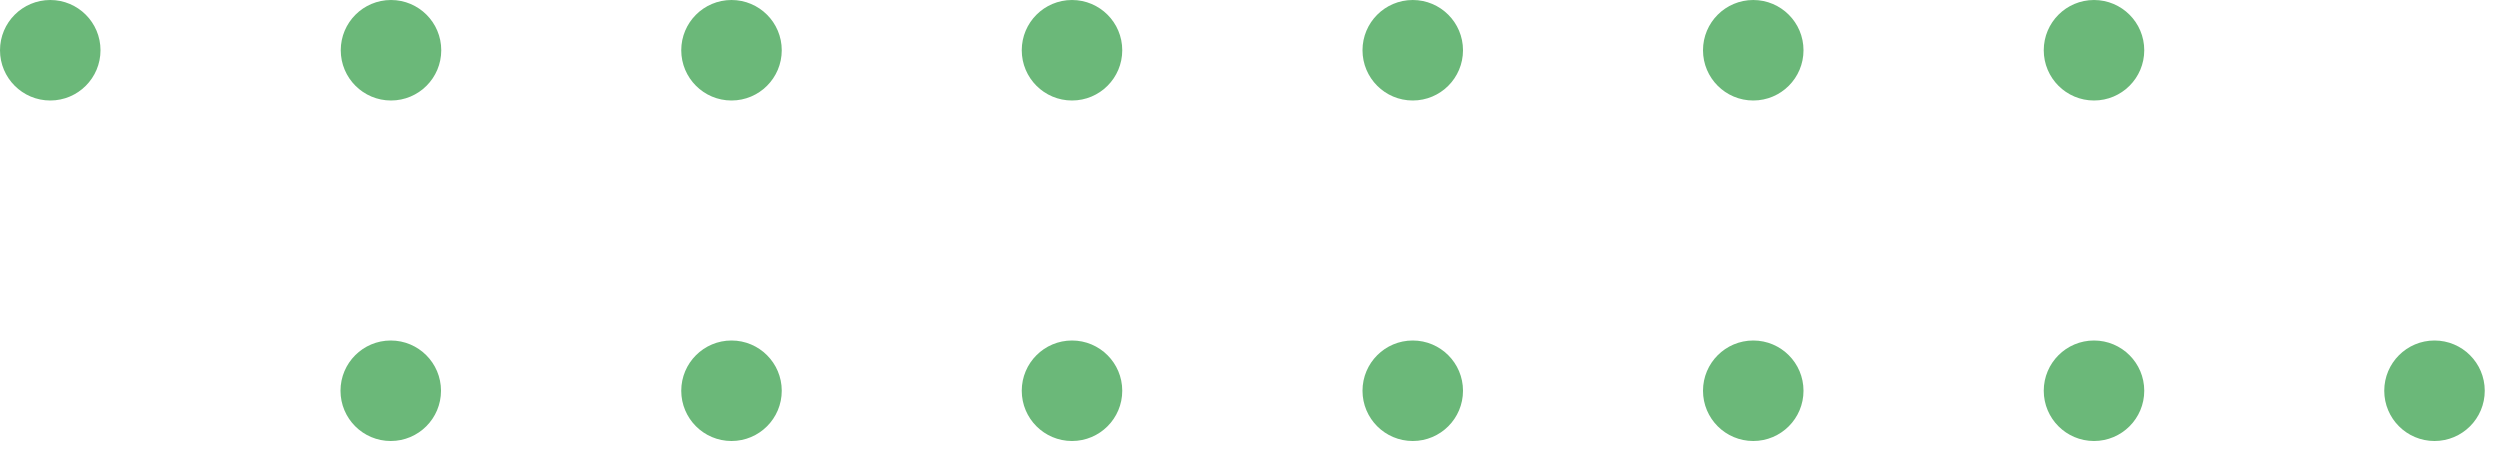
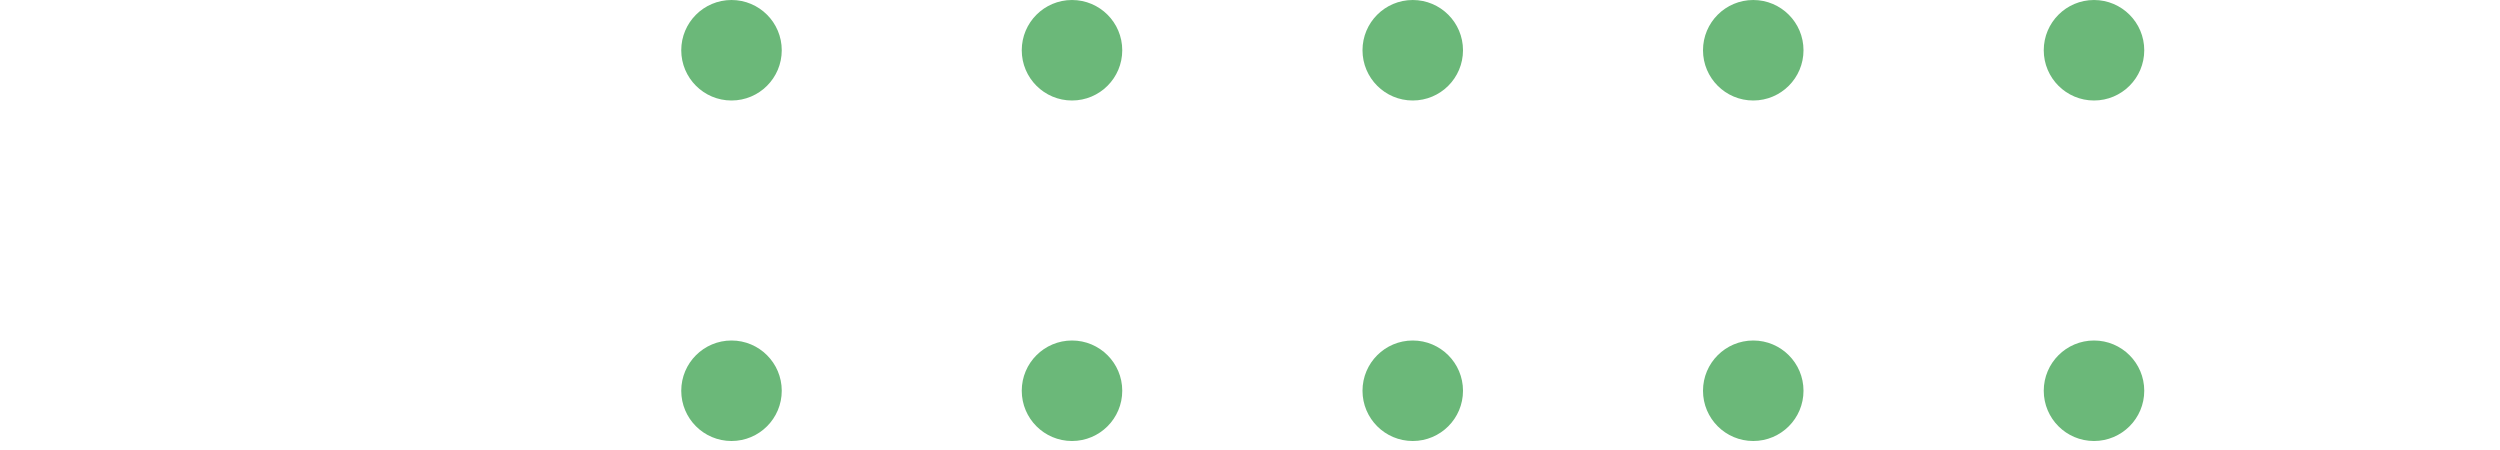
<svg xmlns="http://www.w3.org/2000/svg" width="100" height="18" viewBox="0 0 100 18" fill="none">
-   <path d="M4.02 2.01C4.02 3.12 3.12 4.02 2.01 4.02C0.9 4.02 0 3.12 0 2.01C0 0.9 0.9 0 2.01 0C3.12 0 4.02 0.9 4.02 2.01Z" fill="#6BB879" />
-   <path d="M15.64 4.02C16.75 4.02 17.65 3.12 17.65 2.01C17.65 0.9 16.75 0 15.64 0C14.53 0 13.63 0.9 13.63 2.01C13.63 3.12 14.53 4.02 15.64 4.02Z" fill="#6BB879" />
  <path d="M31.27 2.01C31.27 3.12 30.37 4.02 29.26 4.02C28.15 4.02 27.25 3.12 27.25 2.01C27.25 0.9 28.15 0 29.26 0C30.37 0 31.27 0.9 31.27 2.01Z" fill="#6BB879" />
  <path d="M44.89 2.01C44.89 3.12 43.99 4.02 42.88 4.02C41.77 4.02 40.87 3.12 40.87 2.01C40.87 0.9 41.77 0 42.88 0C43.99 0 44.89 0.9 44.89 2.01Z" fill="#6BB879" />
  <path d="M56.51 4.02C57.62 4.02 58.52 3.12 58.52 2.01C58.52 0.9 57.62 0 56.51 0C55.4 0 54.5 0.9 54.5 2.01C54.5 3.12 55.4 4.02 56.51 4.02Z" fill="#6BB879" />
  <path d="M72.14 2.01C72.14 3.12 71.24 4.02 70.13 4.02C69.02 4.02 68.12 3.12 68.12 2.01C68.12 0.9 69.02 0 70.13 0C71.24 0 72.14 0.9 72.14 2.01Z" fill="#6BB879" />
  <path d="M85.77 2.01C85.77 3.12 84.87 4.02 83.76 4.02C82.65 4.02 81.75 3.12 81.75 2.01C81.75 0.9 82.65 0 83.76 0C84.87 0 85.77 0.9 85.77 2.01Z" fill="#6BB879" />
-   <path d="M17.64 15.63C17.64 16.74 16.74 17.64 15.63 17.64C14.52 17.64 13.62 16.74 13.62 15.63C13.62 14.52 14.52 13.62 15.63 13.62C16.74 13.62 17.64 14.52 17.64 15.63Z" fill="#6BB879" />
  <path d="M31.27 15.63C31.27 16.74 30.37 17.64 29.26 17.64C28.15 17.64 27.25 16.74 27.25 15.63C27.25 14.52 28.15 13.62 29.26 13.62C30.37 13.62 31.27 14.52 31.27 15.63Z" fill="#6BB879" />
  <path d="M44.89 15.63C44.89 16.74 43.99 17.64 42.88 17.64C41.77 17.64 40.87 16.74 40.87 15.63C40.87 14.52 41.77 13.62 42.88 13.62C43.99 13.62 44.89 14.52 44.89 15.63Z" fill="#6BB879" />
  <path d="M58.52 15.63C58.52 16.74 57.62 17.64 56.51 17.64C55.4 17.64 54.5 16.74 54.5 15.63C54.5 14.52 55.4 13.62 56.51 13.62C57.62 13.62 58.52 14.52 58.52 15.63Z" fill="#6BB879" />
  <path d="M72.14 15.63C72.14 16.74 71.24 17.64 70.13 17.64C69.02 17.64 68.12 16.74 68.12 15.63C68.12 14.52 69.02 13.62 70.13 13.62C71.24 13.62 72.14 14.52 72.14 15.63Z" fill="#6BB879" />
  <path d="M85.77 15.63C85.77 16.74 84.87 17.64 83.76 17.64C82.65 17.64 81.75 16.74 81.75 15.63C81.75 14.52 82.65 13.62 83.76 13.62C84.87 13.62 85.77 14.52 85.77 15.63Z" fill="#6BB879" />
-   <path d="M99.39 15.63C99.39 16.74 98.49 17.64 97.38 17.64C96.27 17.64 95.37 16.74 95.37 15.63C95.37 14.52 96.27 13.62 97.38 13.62C98.49 13.62 99.39 14.52 99.39 15.63Z" fill="#6BB879" />
</svg>